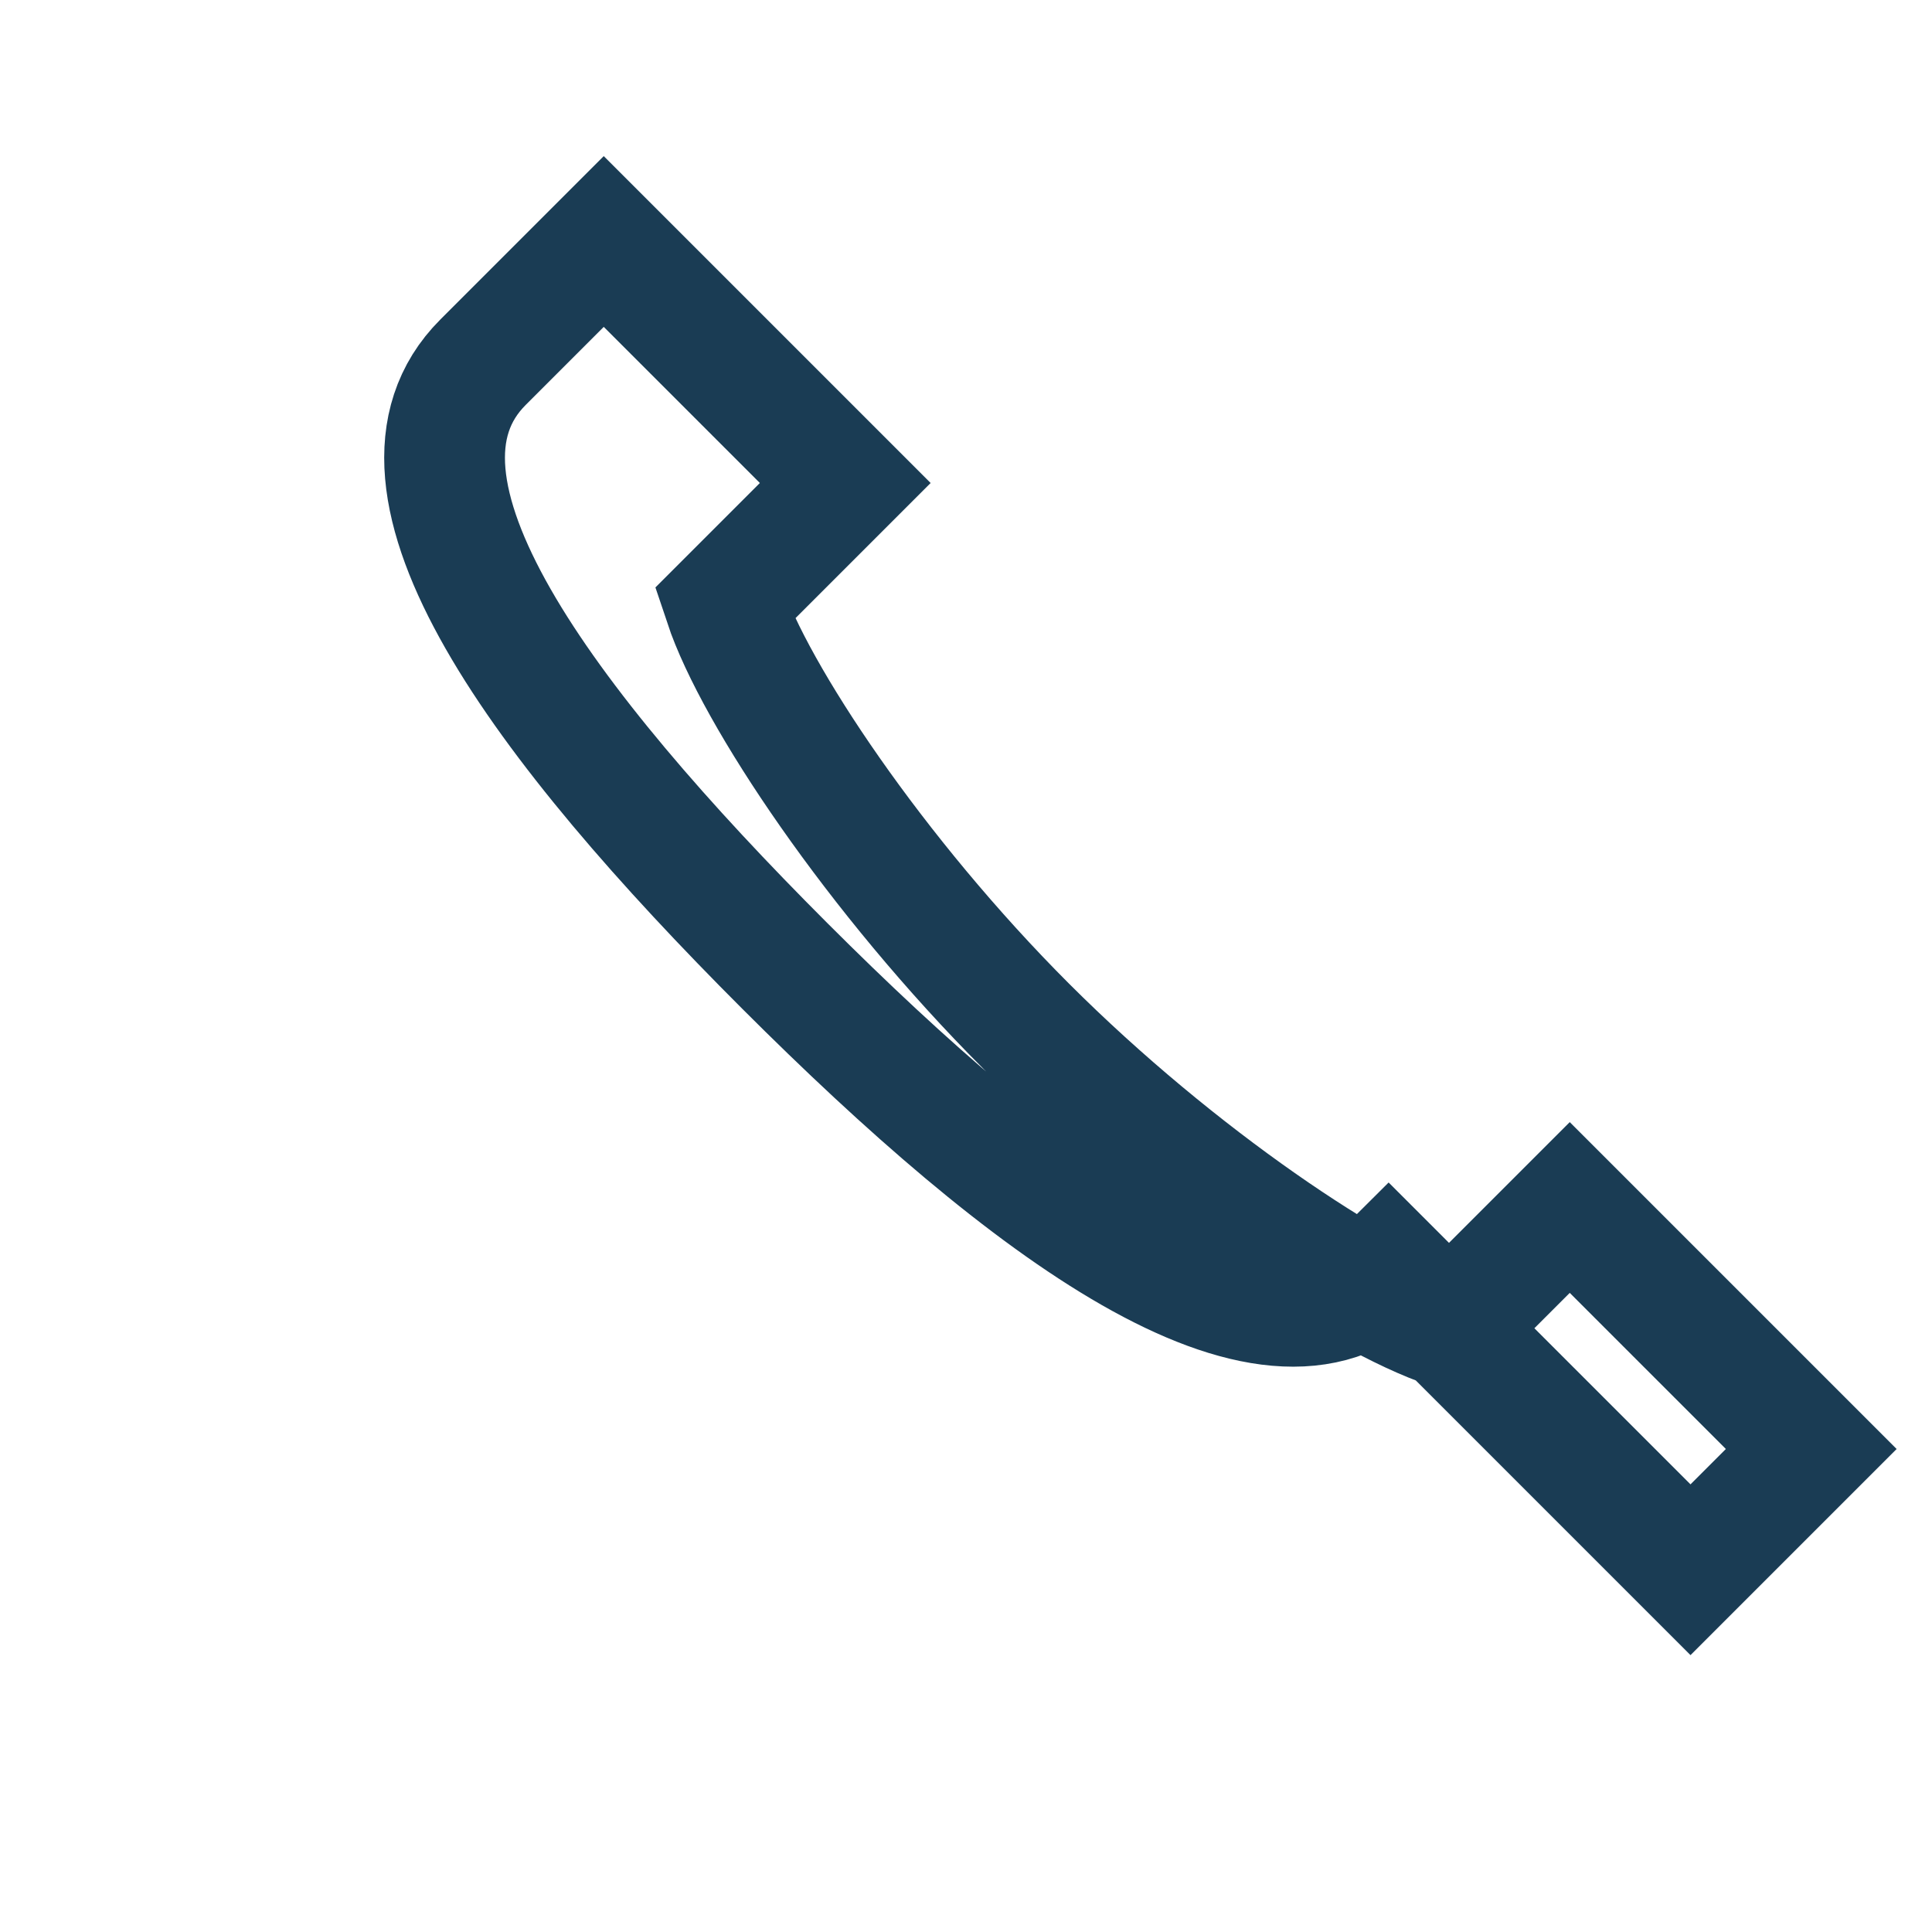
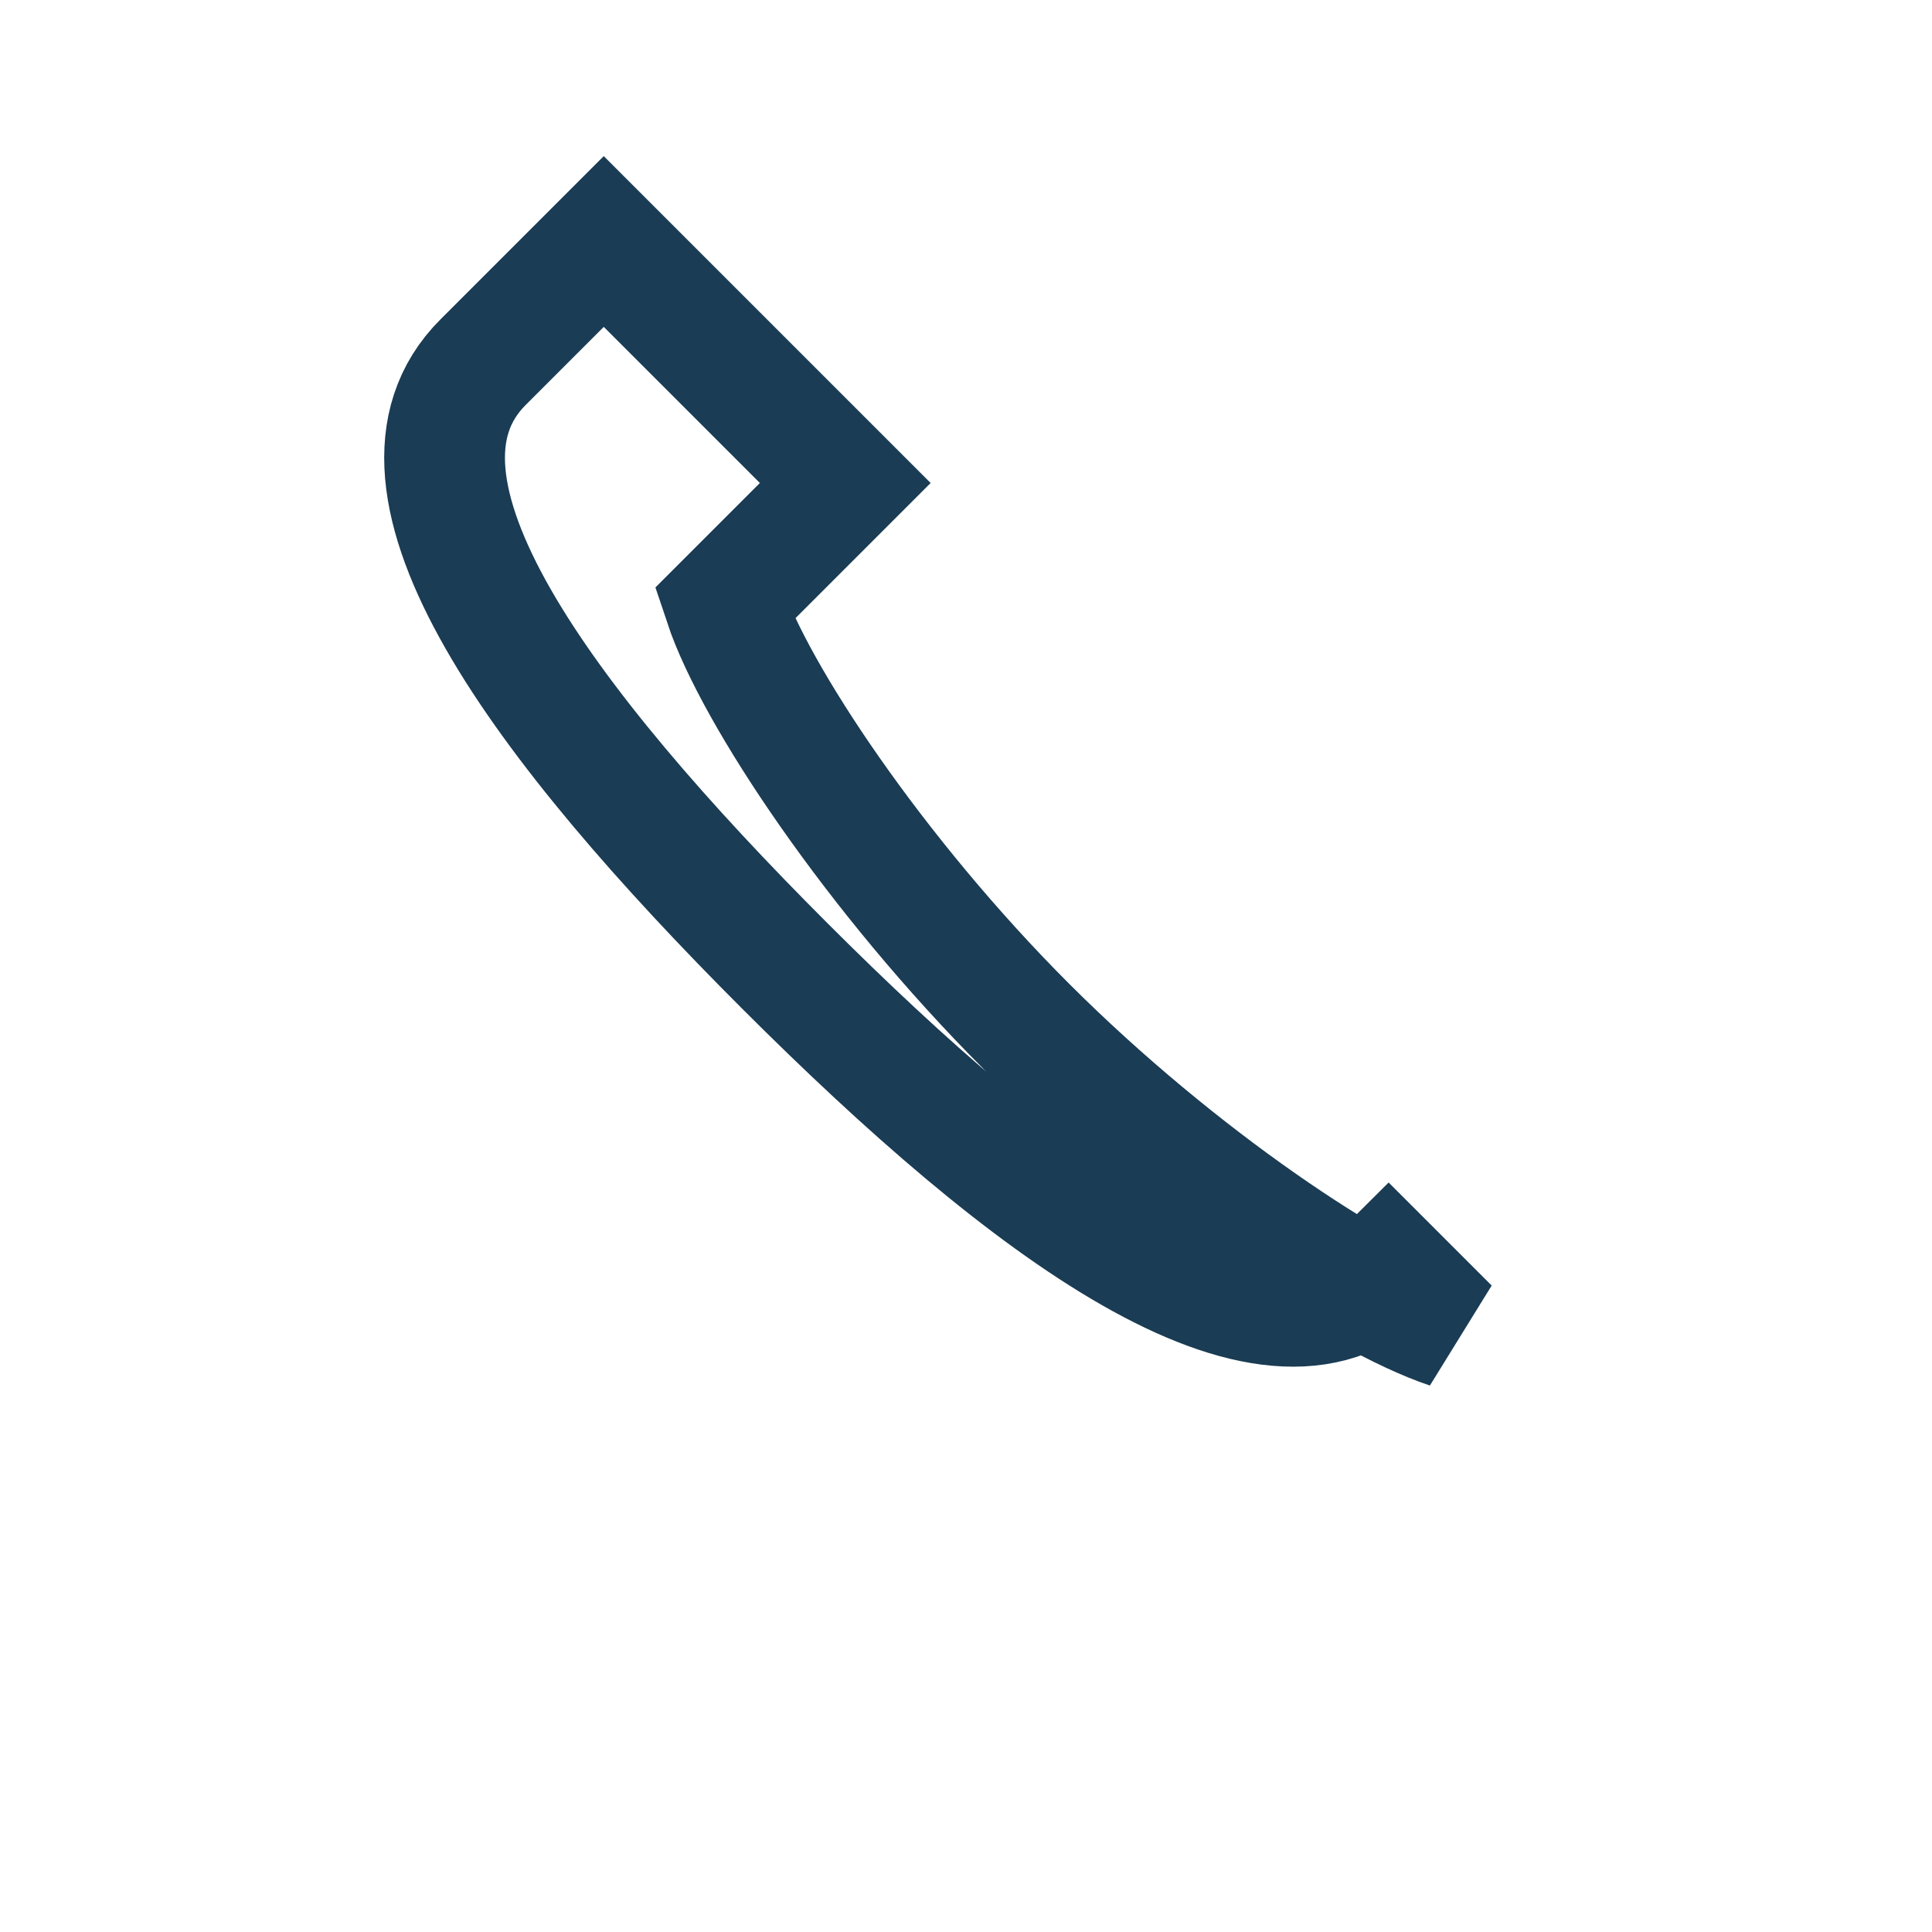
<svg xmlns="http://www.w3.org/2000/svg" width="32" height="32" viewBox="0 0 32 32">
-   <path d="M23 21c-2 2-6-1-10-5s-7-8-5-10l2-2 4 4-2 2c.5 1.5 2.5 4.5 5 7s5.5 4.5 7 5l2-2 4 4-2 2Z" fill="none" stroke="#1A3C54" stroke-width="2" />
+   <path d="M23 21c-2 2-6-1-10-5s-7-8-5-10l2-2 4 4-2 2c.5 1.5 2.5 4.5 5 7s5.5 4.5 7 5Z" fill="none" stroke="#1A3C54" stroke-width="2" />
</svg>